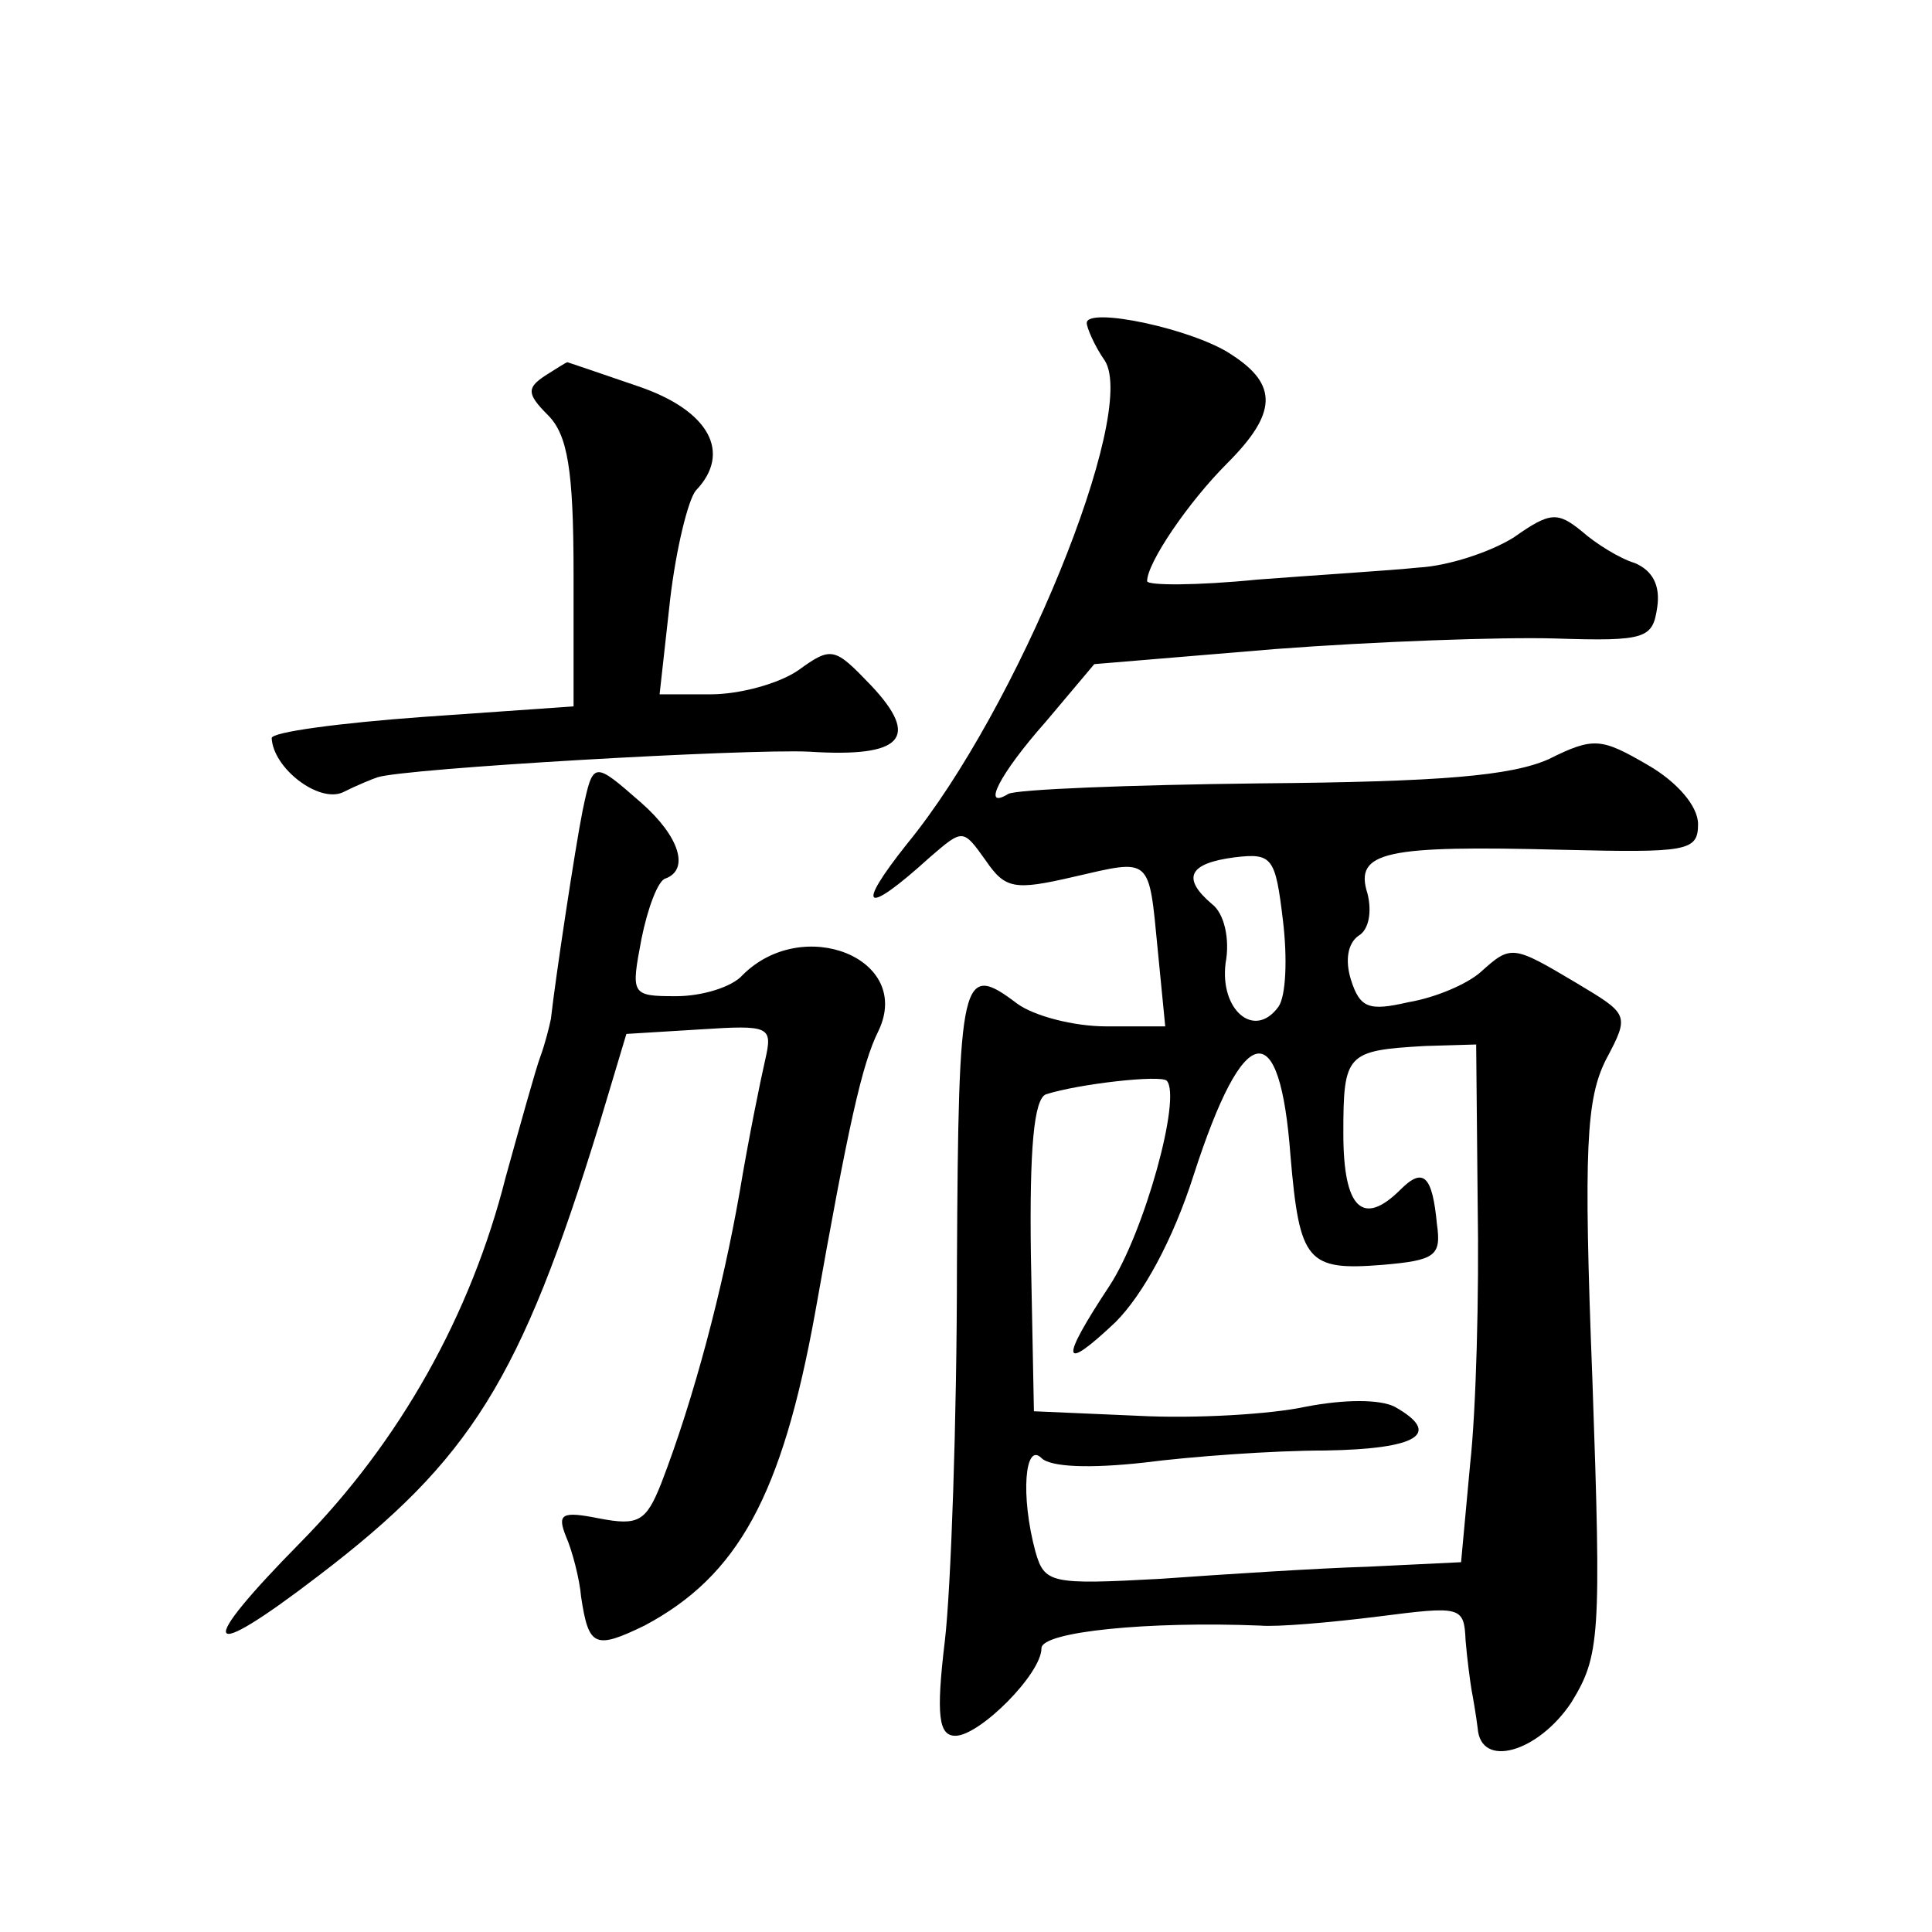
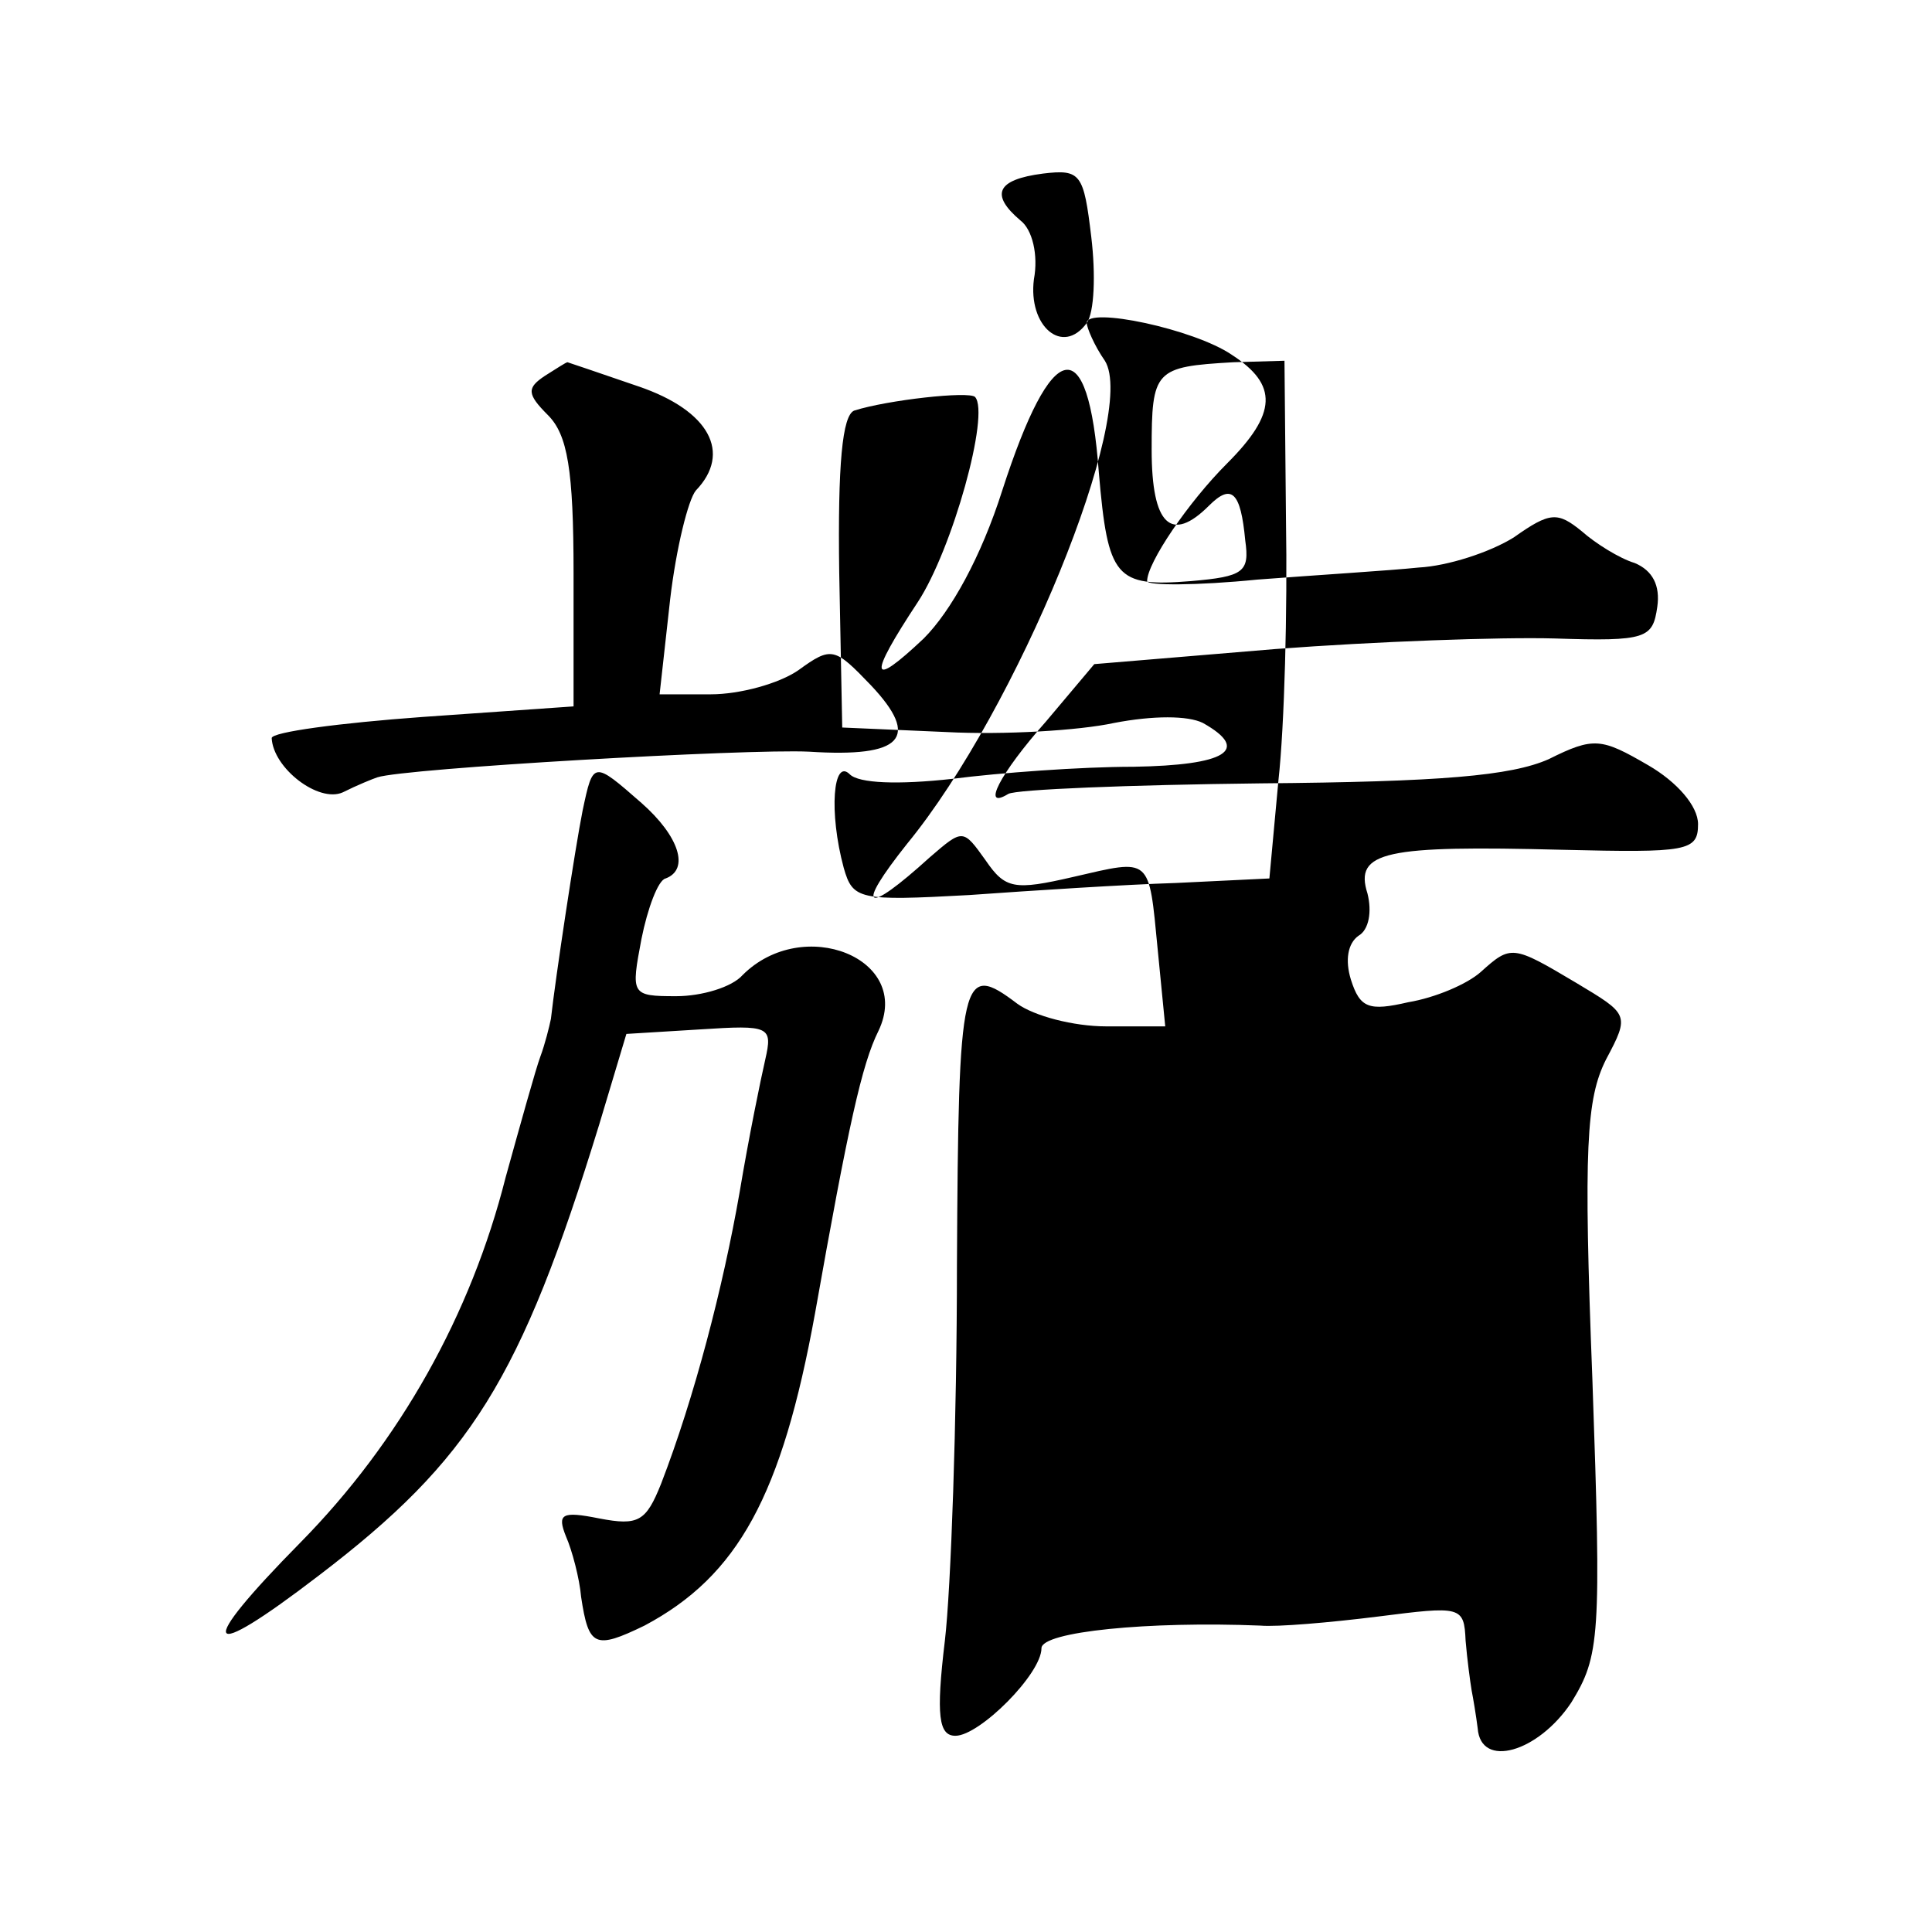
<svg xmlns="http://www.w3.org/2000/svg" version="1.0" width="128pt" height="128pt" viewBox="0 0 128 128" preserveAspectRatio="xMidYMid meet">
  <g transform="translate(0,128) scale(0.1,-0.1)" fill="#0" stroke="none">
-     <path d="M720 1066 c0 -3 5 -15 12 -25 22 -35 -58 -231 -131 -320 -35 -44 -28 -48 15 -9 22 19 22 19 37 -2 13 -19 19 -20 58 -11 52 12 50 14 56 -48 l5 -51 -39 0 c-22 0 -48 7 -59 15 -37 28 -39 20 -40 -173 0 -103 -4 -215 -8 -249 -6 -50 -4 -63 7 -63 16 0 57 41 57 58 0 11 71 18 145 15 11 -1 46 2 78 6 55 7 57 7 58 -16 1 -12 3 -27 4 -33 1 -5 3 -17 4 -25 2 -27 40 -16 62 17 19 31 20 43 14 214 -6 154 -4 186 9 212 16 30 15 30 -20 51 -42 25 -43 25 -63 7 -9 -8 -30 -17 -48 -20 -26 -6 -32 -4 -38 15 -4 13 -2 24 5 29 7 4 9 16 6 28 -9 28 12 32 129 29 83 -2 90 -1 90 17 0 12 -14 28 -33 39 -31 18 -36 19 -66 4 -25 -11 -71 -15 -191 -16 -87 -1 -162 -4 -167 -7 -18 -11 -6 13 25 48 l32 38 120 10 c66 5 149 8 185 7 61 -2 65 0 68 21 2 14 -3 24 -15 29 -10 3 -26 13 -35 21 -16 13 -21 13 -45 -4 -16 -10 -44 -19 -63 -20 -19 -2 -68 -5 -107 -8 -40 -4 -73 -4 -73 -1 0 12 27 52 53 78 33 33 34 52 3 72 -25 17 -96 32 -96 21z m127 -453 c-16 -22 -39 -2 -35 29 3 16 -1 33 -9 39 -20 17 -16 27 15 31 25 3 27 0 32 -42 3 -25 2 -50 -3 -57z m132 -131 c1 -59 -1 -136 -5 -172 l-6 -65 -62 -3 c-33 -1 -95 -5 -137 -8 -73 -4 -77 -3 -83 18 -10 37 -7 73 4 62 6 -6 32 -7 68 -3 31 4 85 8 120 8 61 1 78 11 46 29 -10 5 -33 5 -59 0 -23 -5 -73 -8 -111 -6 l-69 3 -2 103 c-1 71 2 104 10 107 22 7 76 13 80 9 10 -11 -15 -101 -38 -136 -33 -50 -32 -58 4 -24 18 18 38 54 52 98 33 102 57 107 64 12 6 -70 11 -76 61 -72 35 3 39 6 36 27 -3 32 -9 38 -24 23 -25 -25 -38 -13 -38 37 0 53 2 55 54 58 l34 1 1 -106z M361 1031 c-12 -8 -12 -12 2 -26 13 -13 17 -36 17 -105 l0 -88 -100 -7 c-55 -4 -100 -10 -100 -14 1 -20 31 -43 47 -36 10 5 20 9 23 10 18 6 245 19 286 17 62 -4 74 9 41 44 -24 25 -26 26 -48 10 -13 -9 -39 -16 -58 -16 l-34 0 7 63 c4 34 12 66 17 72 24 25 9 53 -38 69 -26 9 -47 16 -47 16 -1 0 -7 -4 -15 -9z M386 743 c-5 -25 -18 -111 -21 -138 -1 -5 -4 -17 -7 -25 -3 -8 -13 -44 -23 -80 -23 -91 -70 -175 -136 -242 -70 -71 -65 -81 12 -22 101 77 134 130 186 299 l18 60 49 3 c46 3 48 2 43 -20 -3 -13 -11 -52 -17 -88 -11 -63 -30 -136 -52 -193 -10 -25 -15 -28 -41 -23 -25 5 -28 3 -22 -12 4 -9 9 -28 10 -40 5 -33 9 -35 42 -19 62 33 91 86 113 207 22 124 31 165 42 187 23 48 -50 77 -90 37 -7 -8 -27 -14 -44 -14 -30 0 -30 1 -23 38 4 20 11 39 16 40 16 6 9 28 -16 50 -32 28 -32 28 -39 -5z" />
+     <path d="M720 1066 c0 -3 5 -15 12 -25 22 -35 -58 -231 -131 -320 -35 -44 -28 -48 15 -9 22 19 22 19 37 -2 13 -19 19 -20 58 -11 52 12 50 14 56 -48 l5 -51 -39 0 c-22 0 -48 7 -59 15 -37 28 -39 20 -40 -173 0 -103 -4 -215 -8 -249 -6 -50 -4 -63 7 -63 16 0 57 41 57 58 0 11 71 18 145 15 11 -1 46 2 78 6 55 7 57 7 58 -16 1 -12 3 -27 4 -33 1 -5 3 -17 4 -25 2 -27 40 -16 62 17 19 31 20 43 14 214 -6 154 -4 186 9 212 16 30 15 30 -20 51 -42 25 -43 25 -63 7 -9 -8 -30 -17 -48 -20 -26 -6 -32 -4 -38 15 -4 13 -2 24 5 29 7 4 9 16 6 28 -9 28 12 32 129 29 83 -2 90 -1 90 17 0 12 -14 28 -33 39 -31 18 -36 19 -66 4 -25 -11 -71 -15 -191 -16 -87 -1 -162 -4 -167 -7 -18 -11 -6 13 25 48 l32 38 120 10 c66 5 149 8 185 7 61 -2 65 0 68 21 2 14 -3 24 -15 29 -10 3 -26 13 -35 21 -16 13 -21 13 -45 -4 -16 -10 -44 -19 -63 -20 -19 -2 -68 -5 -107 -8 -40 -4 -73 -4 -73 -1 0 12 27 52 53 78 33 33 34 52 3 72 -25 17 -96 32 -96 21z c-16 -22 -39 -2 -35 29 3 16 -1 33 -9 39 -20 17 -16 27 15 31 25 3 27 0 32 -42 3 -25 2 -50 -3 -57z m132 -131 c1 -59 -1 -136 -5 -172 l-6 -65 -62 -3 c-33 -1 -95 -5 -137 -8 -73 -4 -77 -3 -83 18 -10 37 -7 73 4 62 6 -6 32 -7 68 -3 31 4 85 8 120 8 61 1 78 11 46 29 -10 5 -33 5 -59 0 -23 -5 -73 -8 -111 -6 l-69 3 -2 103 c-1 71 2 104 10 107 22 7 76 13 80 9 10 -11 -15 -101 -38 -136 -33 -50 -32 -58 4 -24 18 18 38 54 52 98 33 102 57 107 64 12 6 -70 11 -76 61 -72 35 3 39 6 36 27 -3 32 -9 38 -24 23 -25 -25 -38 -13 -38 37 0 53 2 55 54 58 l34 1 1 -106z M361 1031 c-12 -8 -12 -12 2 -26 13 -13 17 -36 17 -105 l0 -88 -100 -7 c-55 -4 -100 -10 -100 -14 1 -20 31 -43 47 -36 10 5 20 9 23 10 18 6 245 19 286 17 62 -4 74 9 41 44 -24 25 -26 26 -48 10 -13 -9 -39 -16 -58 -16 l-34 0 7 63 c4 34 12 66 17 72 24 25 9 53 -38 69 -26 9 -47 16 -47 16 -1 0 -7 -4 -15 -9z M386 743 c-5 -25 -18 -111 -21 -138 -1 -5 -4 -17 -7 -25 -3 -8 -13 -44 -23 -80 -23 -91 -70 -175 -136 -242 -70 -71 -65 -81 12 -22 101 77 134 130 186 299 l18 60 49 3 c46 3 48 2 43 -20 -3 -13 -11 -52 -17 -88 -11 -63 -30 -136 -52 -193 -10 -25 -15 -28 -41 -23 -25 5 -28 3 -22 -12 4 -9 9 -28 10 -40 5 -33 9 -35 42 -19 62 33 91 86 113 207 22 124 31 165 42 187 23 48 -50 77 -90 37 -7 -8 -27 -14 -44 -14 -30 0 -30 1 -23 38 4 20 11 39 16 40 16 6 9 28 -16 50 -32 28 -32 28 -39 -5z" />
  </g>
</svg>